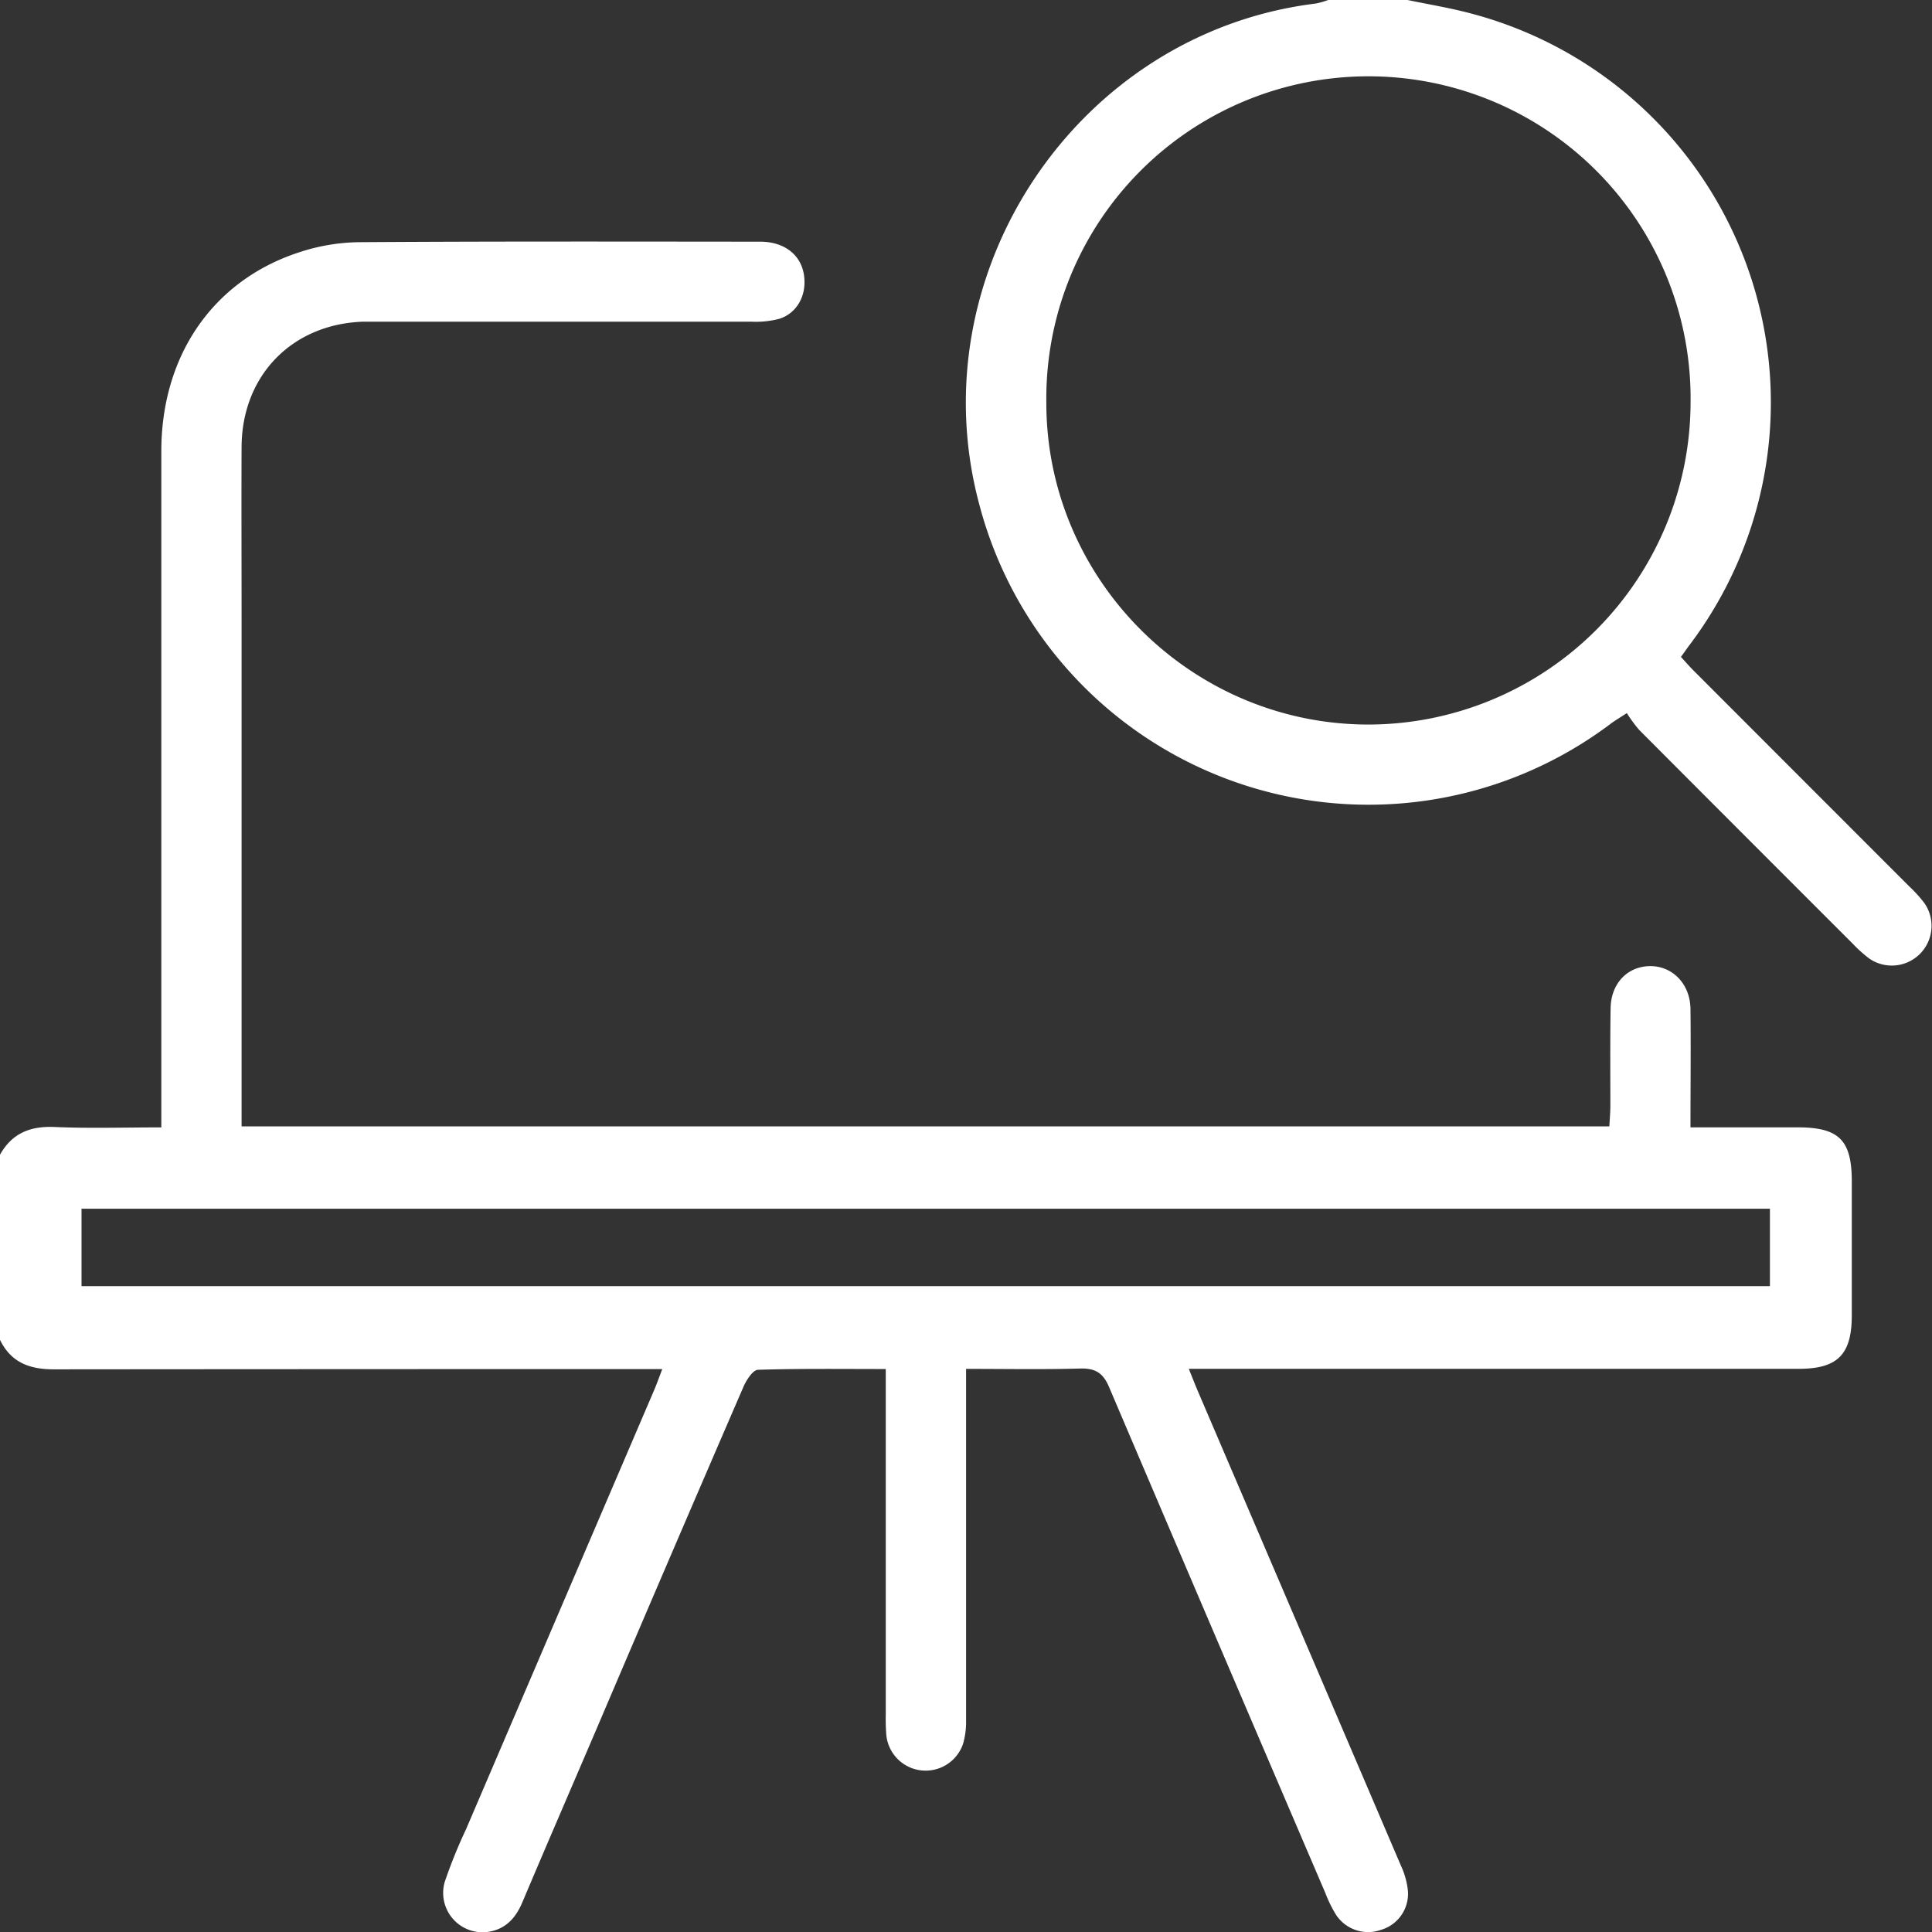
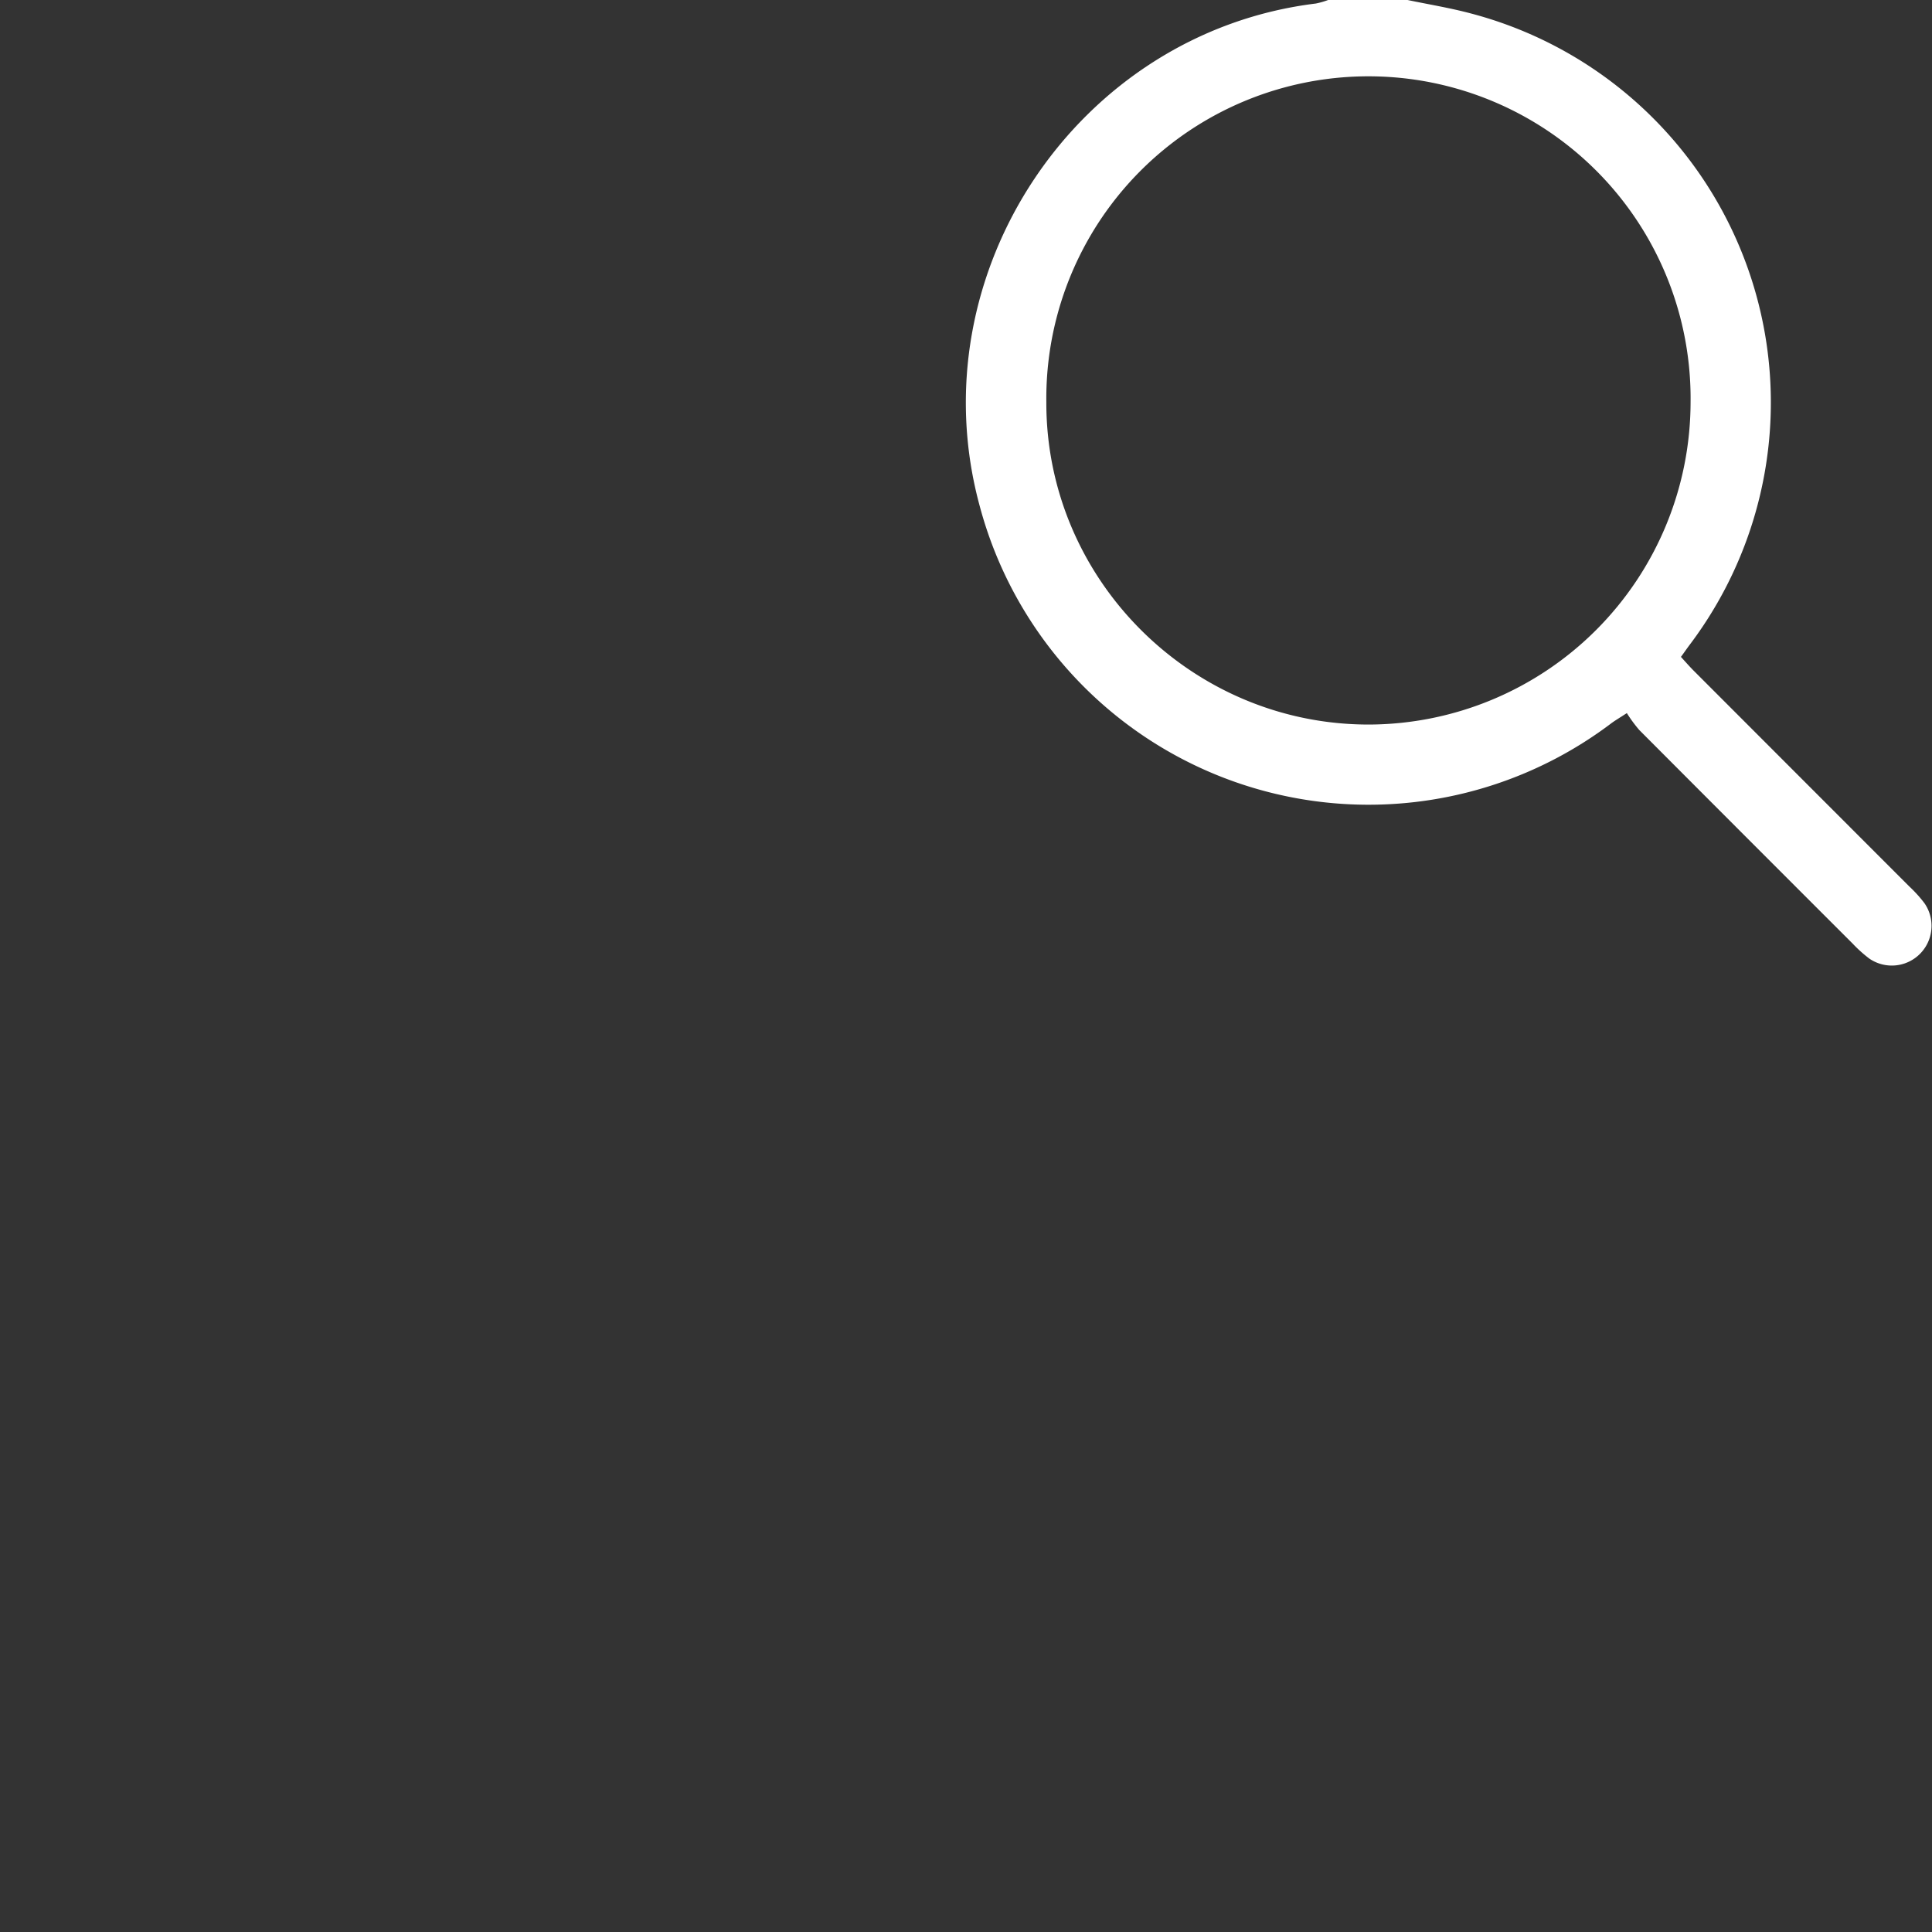
<svg xmlns="http://www.w3.org/2000/svg" viewBox="0 0 383.23 383.25">
  <rect x="0" y="0" width="383.23" height="383.25" fill="#333333" stroke="none" />
  <defs>
    <style>.cls-1{fill:#fff;}</style>
  </defs>
  <g id="圖層_2" data-name="圖層 2">
    <g id="圖層_1-2" data-name="圖層 1">
-       <path class="cls-1" d="M0,229.05c2.39-4.27,6-5.71,10.86-5.5,6.83.3,13.68.08,21.14.08v-5q0-64.56,0-129.12c0-19,10.27-33.91,27.36-39.47a39.41,39.41,0,0,1,11.71-2c26.57-.18,53.15-.12,79.72-.1,4.78,0,8.07,2.59,8.68,6.58s-1.32,7.56-4.86,8.71a18.2,18.2,0,0,1-5.53.58q-36.87,0-73.73,0c-1.12,0-2.25,0-3.37,0C57.9,64.31,48,74.5,47.92,88.62c-.05,11.23,0,22.46,0,33.69V223.43H319.23c.07-1.36.19-2.67.2-4,0-6.48-.06-13,.05-19.46.08-4.9,3.33-8.26,7.76-8.33s8,3.44,8.08,8.45c.09,7.7,0,15.41,0,23.53h21.24c8.22,0,10.75,2.52,10.76,10.69q0,13.29,0,26.57c0,7.82-2.8,10.64-10.57,10.64q-58,0-116,0h-4.94c.73,1.81,1.26,3.17,1.83,4.51q20.16,47.06,40.28,94.12a15.39,15.39,0,0,1,1.36,5,7.46,7.46,0,0,1-5.37,7.66,7.61,7.61,0,0,1-8.9-3,25.79,25.79,0,0,1-2.13-4.35Q241.39,325.34,220,275.15c-1.23-2.9-2.79-3.77-5.81-3.69-7.34.21-14.7.07-22.56.07v4.19q0,32.76,0,65.5A15.5,15.5,0,0,1,191,346a7.84,7.84,0,0,1-15.19-1.83,40.21,40.21,0,0,1-.11-4.11v-68.5c-8.71,0-17-.11-25.33.15-1,0-2.29,2-2.86,3.28q-14.68,33.94-29.2,68c-4.9,11.45-9.85,22.88-14.7,34.35-1.31,3.1-3.28,5.3-6.69,5.85a7.81,7.81,0,0,1-8.7-9.91,99.69,99.69,0,0,1,4.2-10.38q18.68-43.62,37.37-87.24c.48-1.12.88-2.27,1.58-4.09h-4.72q-58,0-116,.05c-4.82,0-8.48-1.38-10.65-5.85Zm351.08,10.71H16.17v15.36H351.08Z" />
      <path class="cls-1" d="M279.2,0c4.25.89,8.54,1.58,12.72,2.71a79.79,79.79,0,0,1,43.26,125.17c-.52.69-1,1.4-1.75,2.42.91,1,1.78,2,2.71,2.92q21.28,21.3,42.58,42.61a26.23,26.23,0,0,1,3,3.31,7.88,7.88,0,0,1-10.93,11,26.86,26.86,0,0,1-3.33-3Q346.3,166,325.17,144.81a27.46,27.46,0,0,1-2.47-3.36c-1.53,1-2.38,1.49-3.15,2.07a79.83,79.83,0,0,1-125.22-43.16C181.77,54.22,213.73,6.5,261,.7a15.78,15.78,0,0,0,2.45-.7Zm56.14,79.88a63.9,63.9,0,1,0-127.79-.09c-.07,35.17,28.81,64,64.06,63.93A64,64,0,0,0,335.34,79.88Z" />
    </g>
  </g>
</svg>